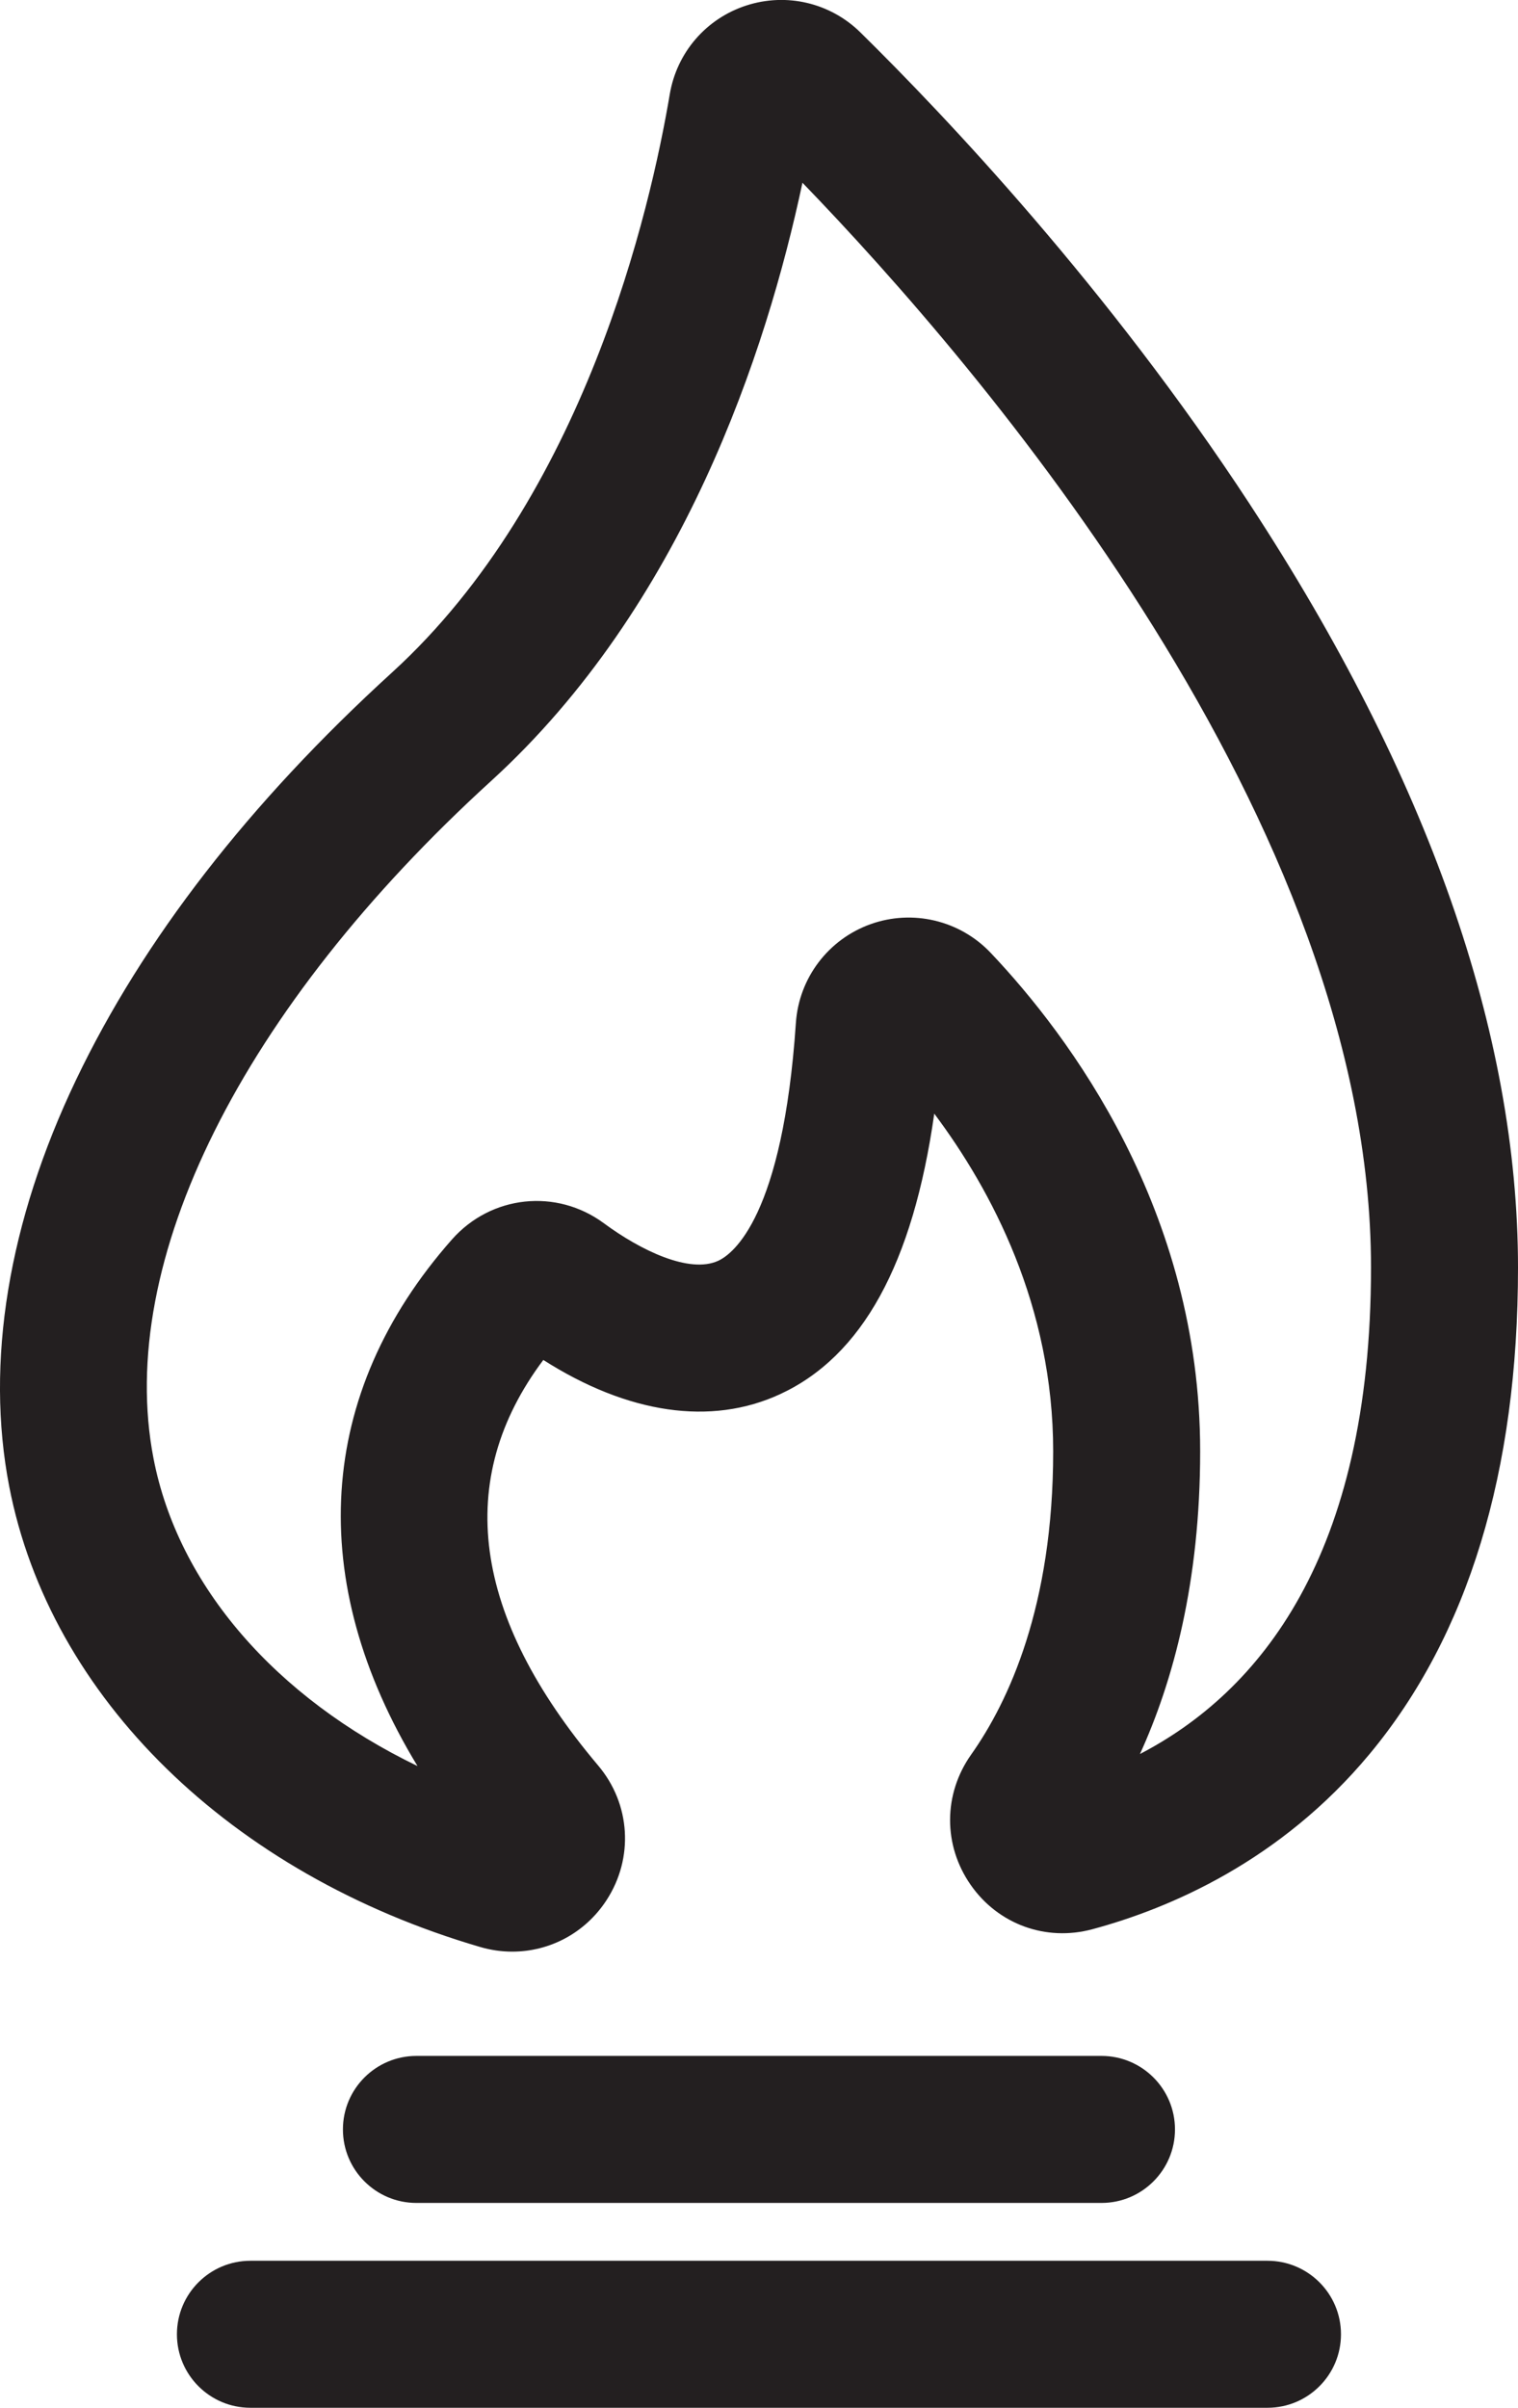
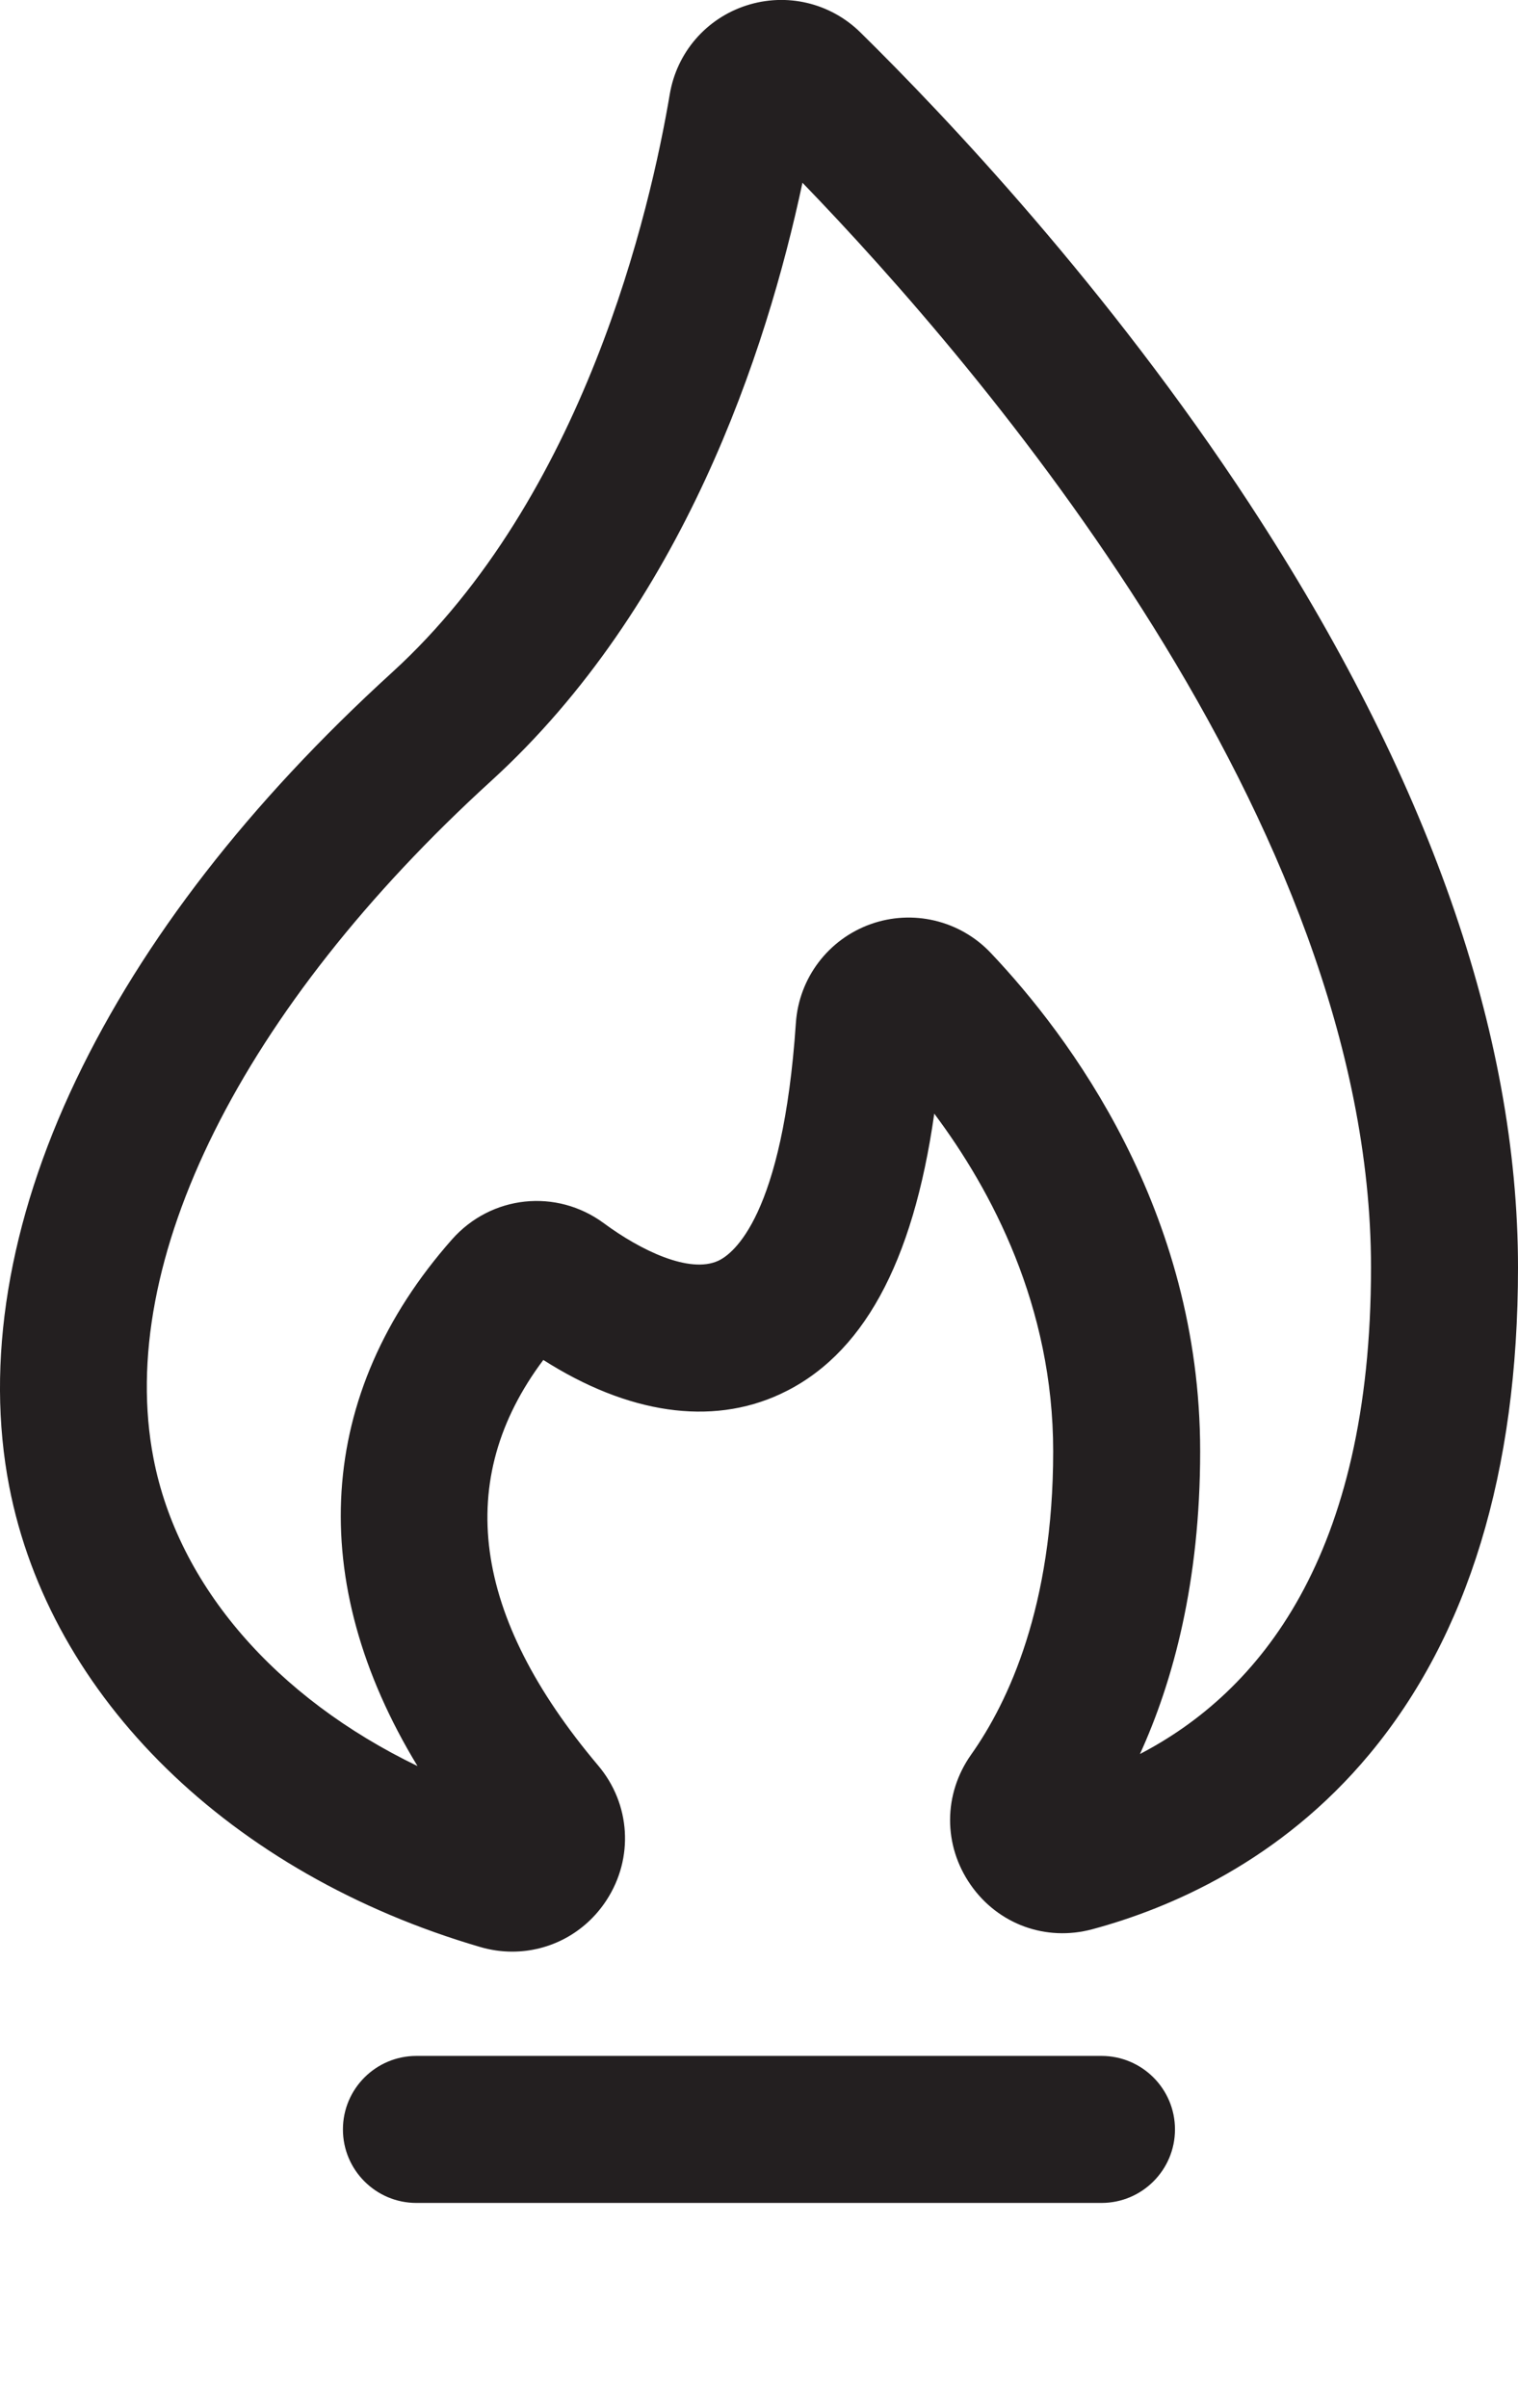
<svg xmlns="http://www.w3.org/2000/svg" id="Layer_2" viewBox="0 0 309.82 491.33">
  <defs>
    <style>.cls-1{fill:#231f20;}</style>
  </defs>
  <g id="Layer_1-2">
    <path class="cls-1" d="m224.81,449.53c8.28,0,15-6.72,15-15s-6.72-15-15-15H84.99c-8.28,0-15,6.72-15,15s6.72,15,15,15h139.83Z" />
-     <path class="cls-1" d="m258.69,461.33H51.11c-8.28,0-15,6.72-15,15s6.72,15,15,15h207.58c8.28,0,15-6.72,15-15s-6.72-15-15-15Z" />
    <path class="cls-1" d="m255.15,102.99c-28.99-44.29-62.28-79.39-79.54-96.37h0c-6.15-6.05-15.07-8.16-23.28-5.5-8.21,2.66-14.19,9.59-15.63,18.1-3.97,23.56-17.44,82.22-56.67,117.99-29.16,26.58-50.86,54.56-64.52,83.17C1.69,249.33-3.02,278,1.88,303.32c8.33,43.05,45.16,79.07,96.11,93.98,2.18.64,4.38.95,6.56.95,7.64,0,14.89-3.81,19.24-10.5,5.6-8.6,4.92-19.63-1.7-27.47-25.77-30.53-29.52-58.34-11.2-82.77,17.26,11,34.23,13.5,48.31,6.99,16.76-7.75,27.12-26.55,31.48-57.25,11.69,15.61,24.27,39.28,24.27,68.9,0,31.59-9.1,51.09-16.74,61.89-5.7,8.06-5.74,18.51-.09,26.6,5.61,8.04,15.35,11.59,24.82,9.04,15.79-4.25,38.43-13.91,56.6-35.77,20.09-24.17,30.28-57.56,30.28-99.24,0-47.86-18.39-100.24-54.67-155.67Zm-22.5,254.96c6.74-14.76,12.3-35.05,12.3-61.81,0-49.25-26.79-84.86-42.76-101.71-6.3-6.64-15.94-8.93-24.55-5.83-8.61,3.1-14.58,11-15.2,20.12-2.68,39.48-12.8,47.14-15.84,48.55-5.89,2.72-15.91-2.16-23.33-7.64-9.7-7.17-23.03-5.75-31.03,3.3-27.77,31.44-29.97,69.72-7.03,107.45-28.87-13.94-48.85-36.76-53.88-62.78-7.77-40.14,17.99-91.81,68.9-138.23,39.13-35.67,56.21-87.58,63.55-122.08,36.33,37.57,116.04,130.42,116.04,221.35,0,59.05-22.85,86.64-47.17,99.29Z" />
  </g>
</svg>